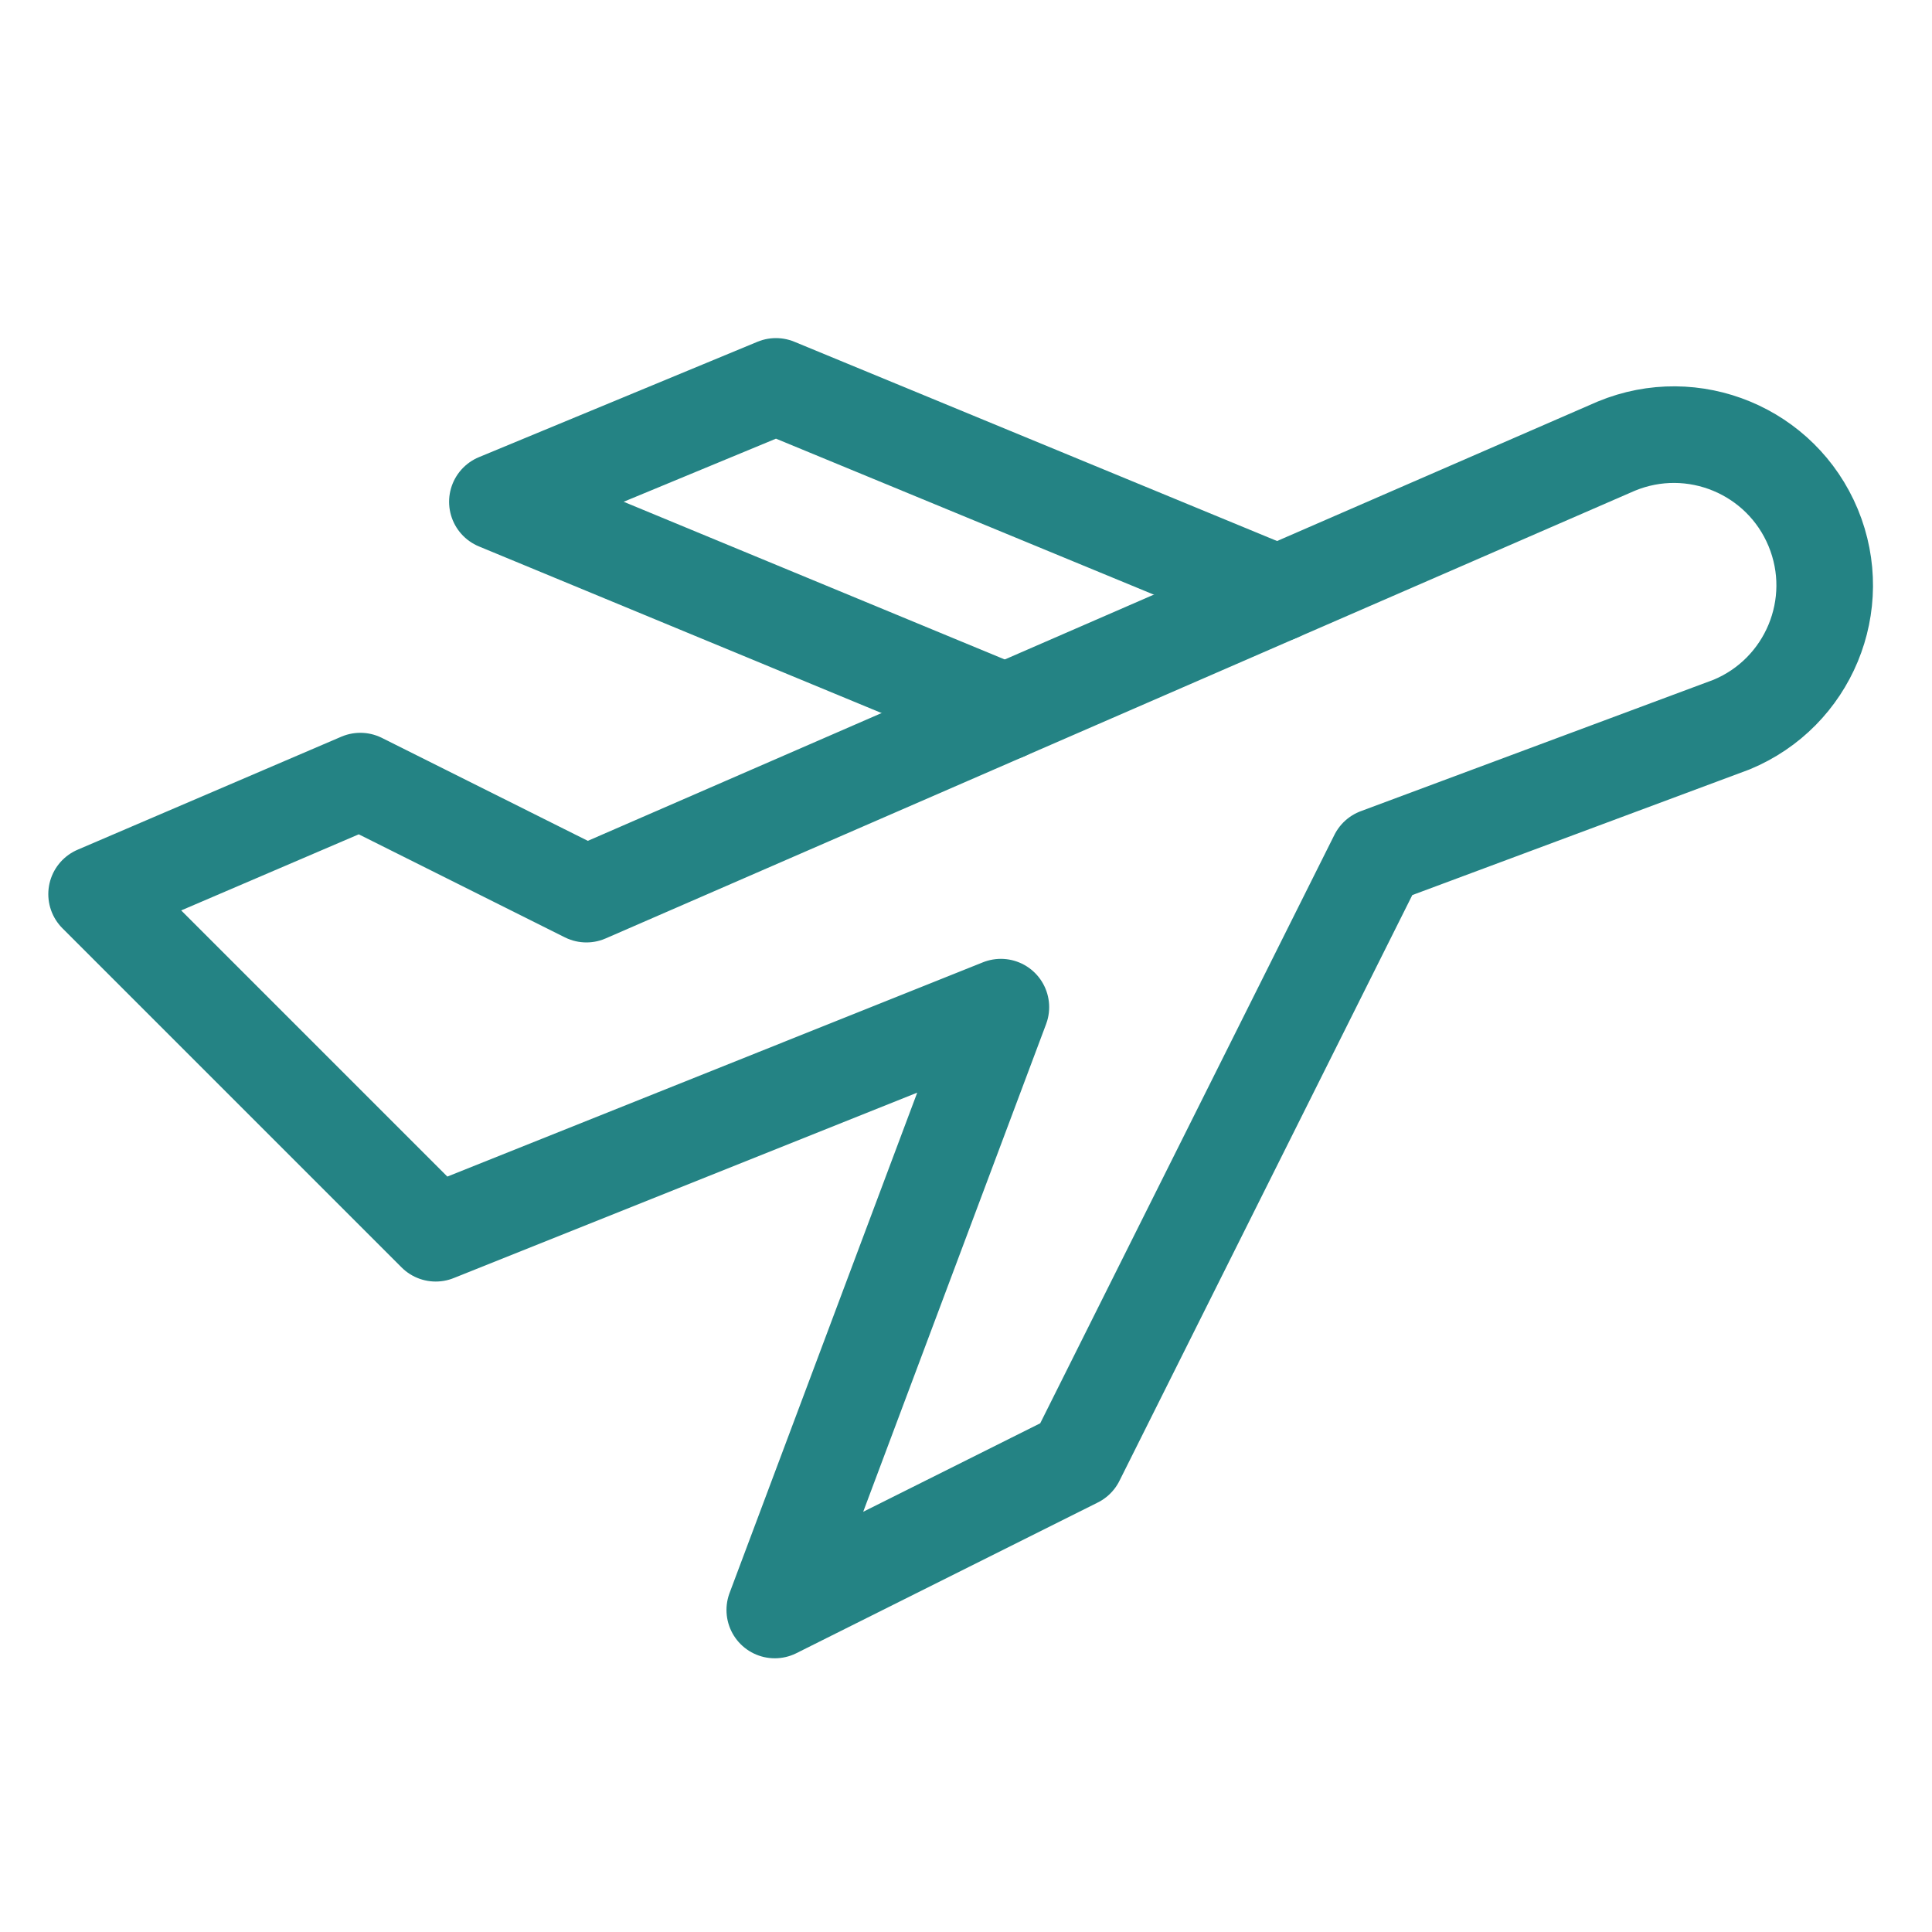
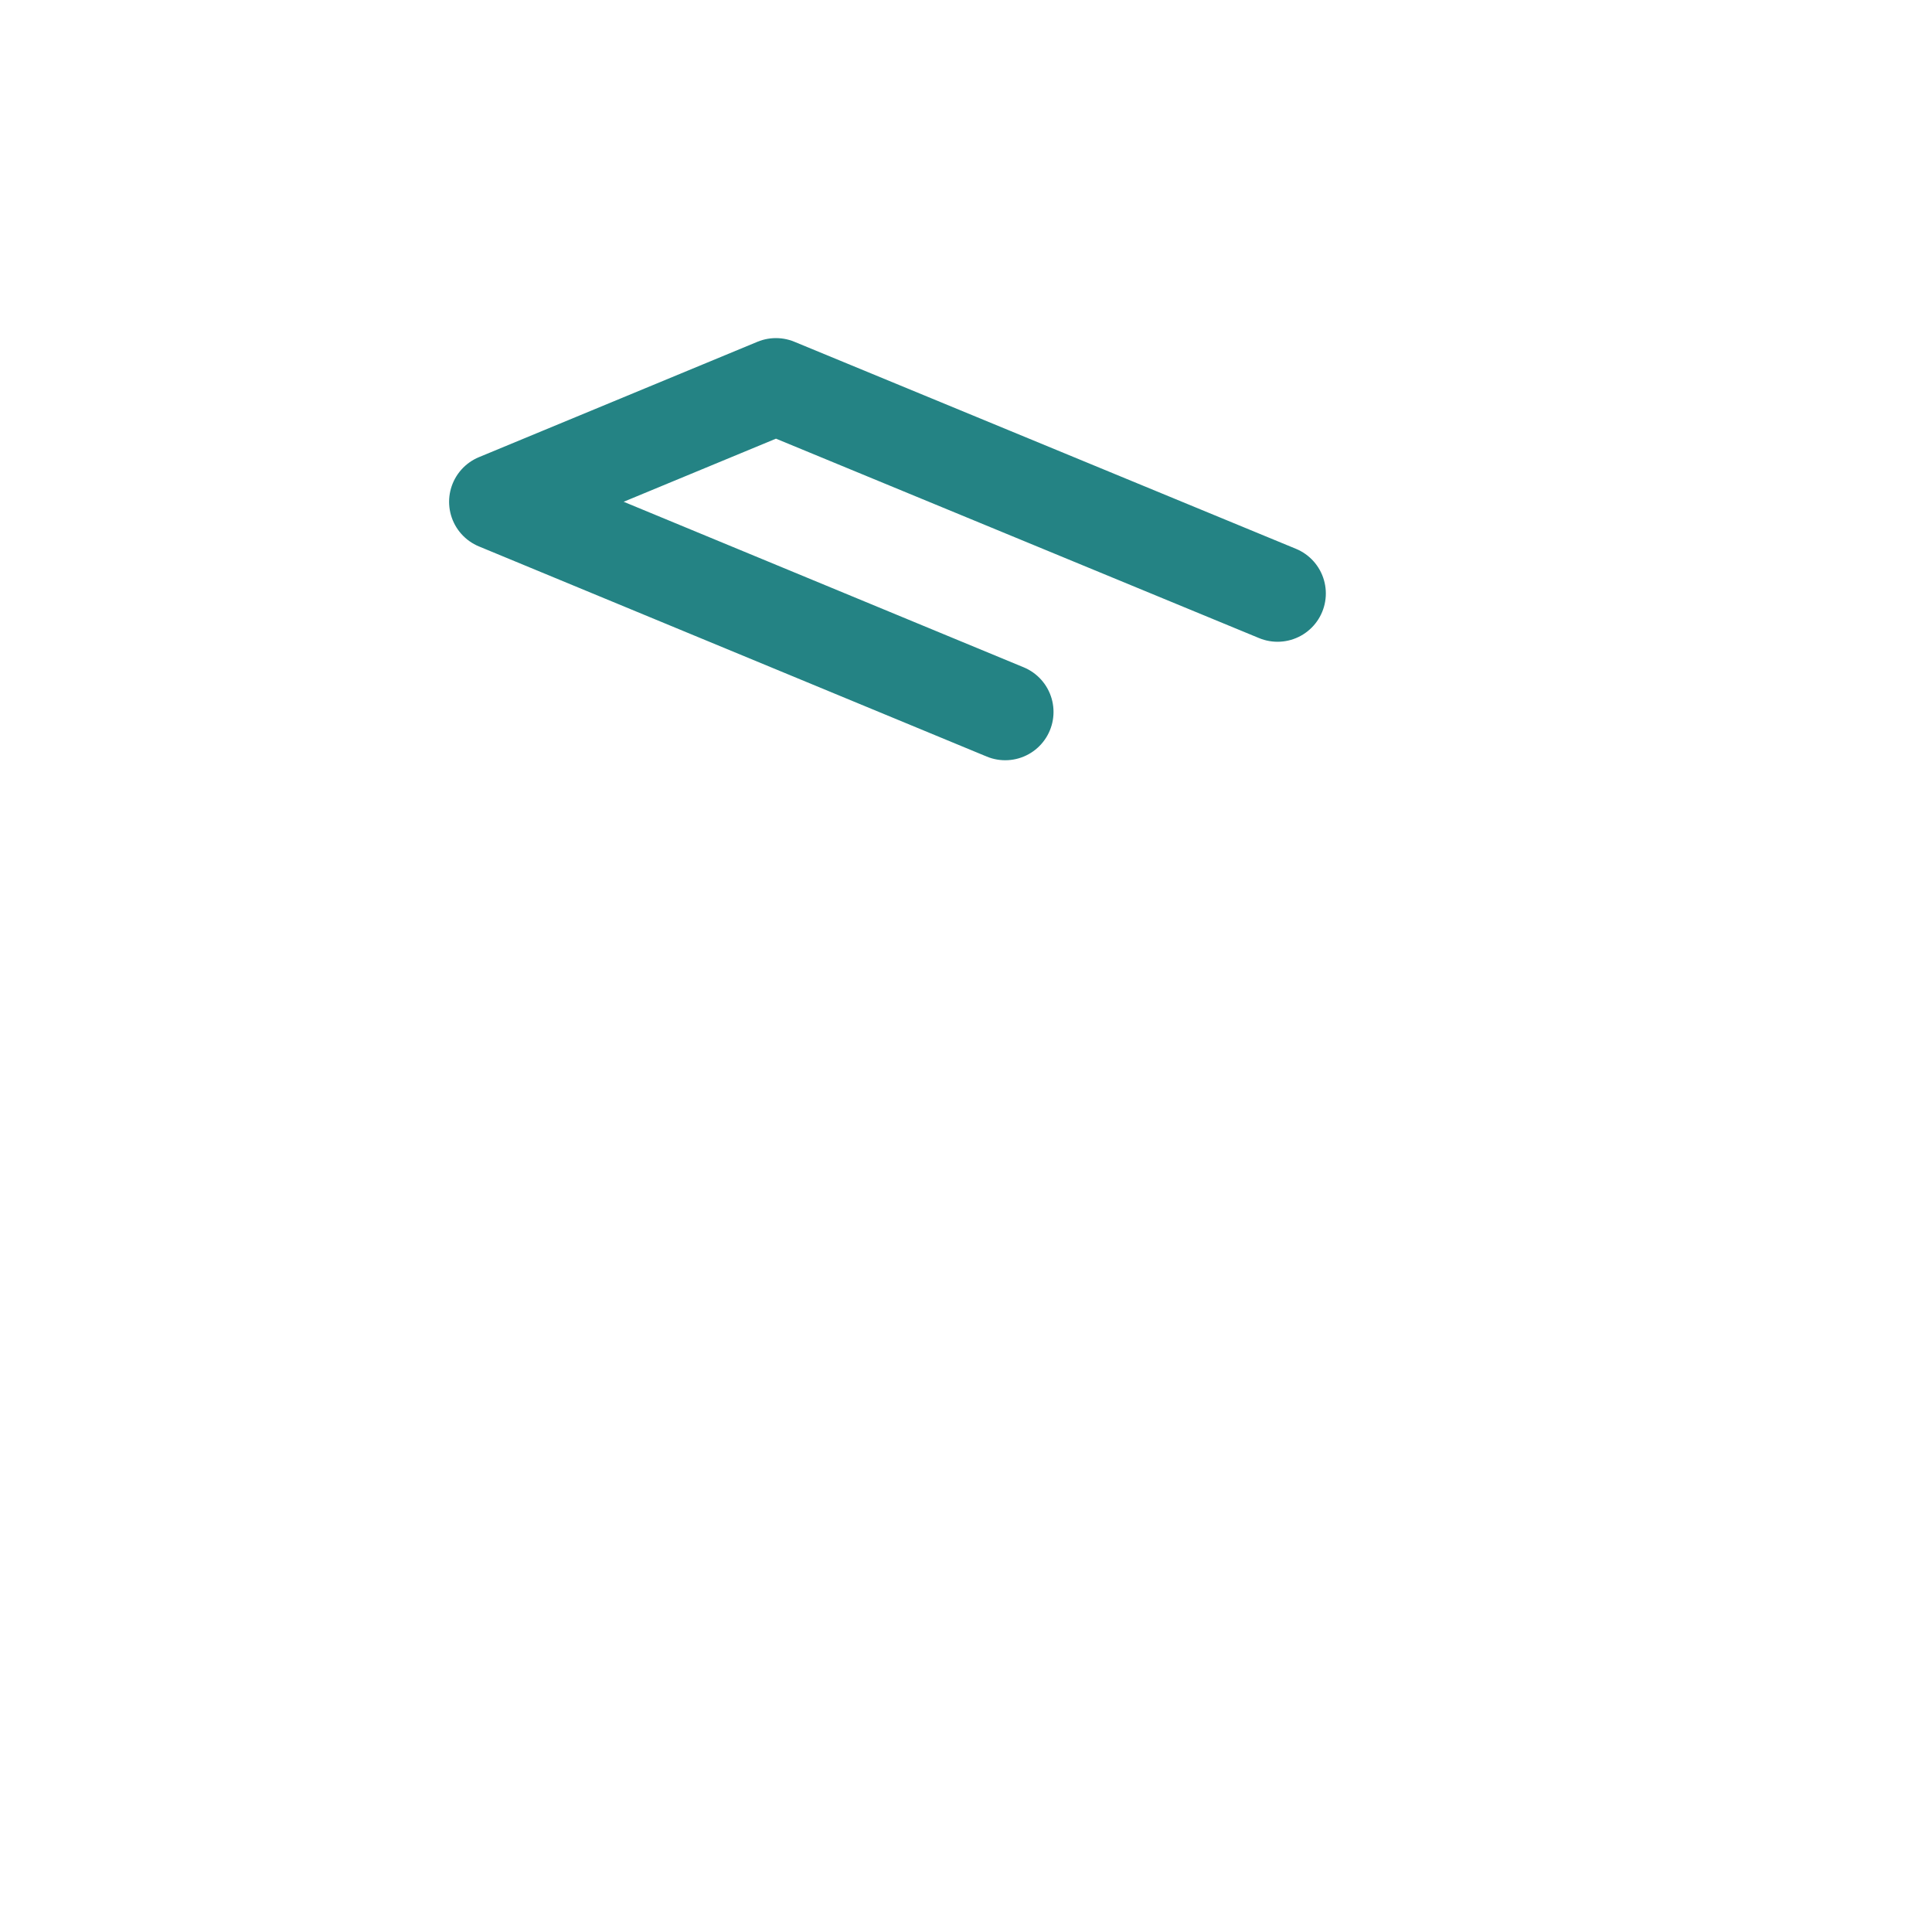
<svg xmlns="http://www.w3.org/2000/svg" width="40" height="40" viewBox="0 0 40 40" fill="none">
-   <path fill-rule="evenodd" clip-rule="evenodd" d="M33.463 9.237L12.141 18.512L7.46 16.172L2 18.512L9.021 25.533L20.722 20.852L16.041 33.333L22.282 30.213L28.522 17.732L35.85 15.002C37.443 14.342 38.2 12.518 37.54 10.925C36.88 9.334 35.056 8.577 33.463 9.237V9.237Z" stroke="#248384" stroke-width="2" stroke-linecap="round" stroke-linejoin="round" />
  <path d="M26.45 12.287L16.065 8L10.298 10.389L20.812 14.74" stroke="#248384" stroke-width="2" stroke-linecap="round" stroke-linejoin="round" />
</svg>